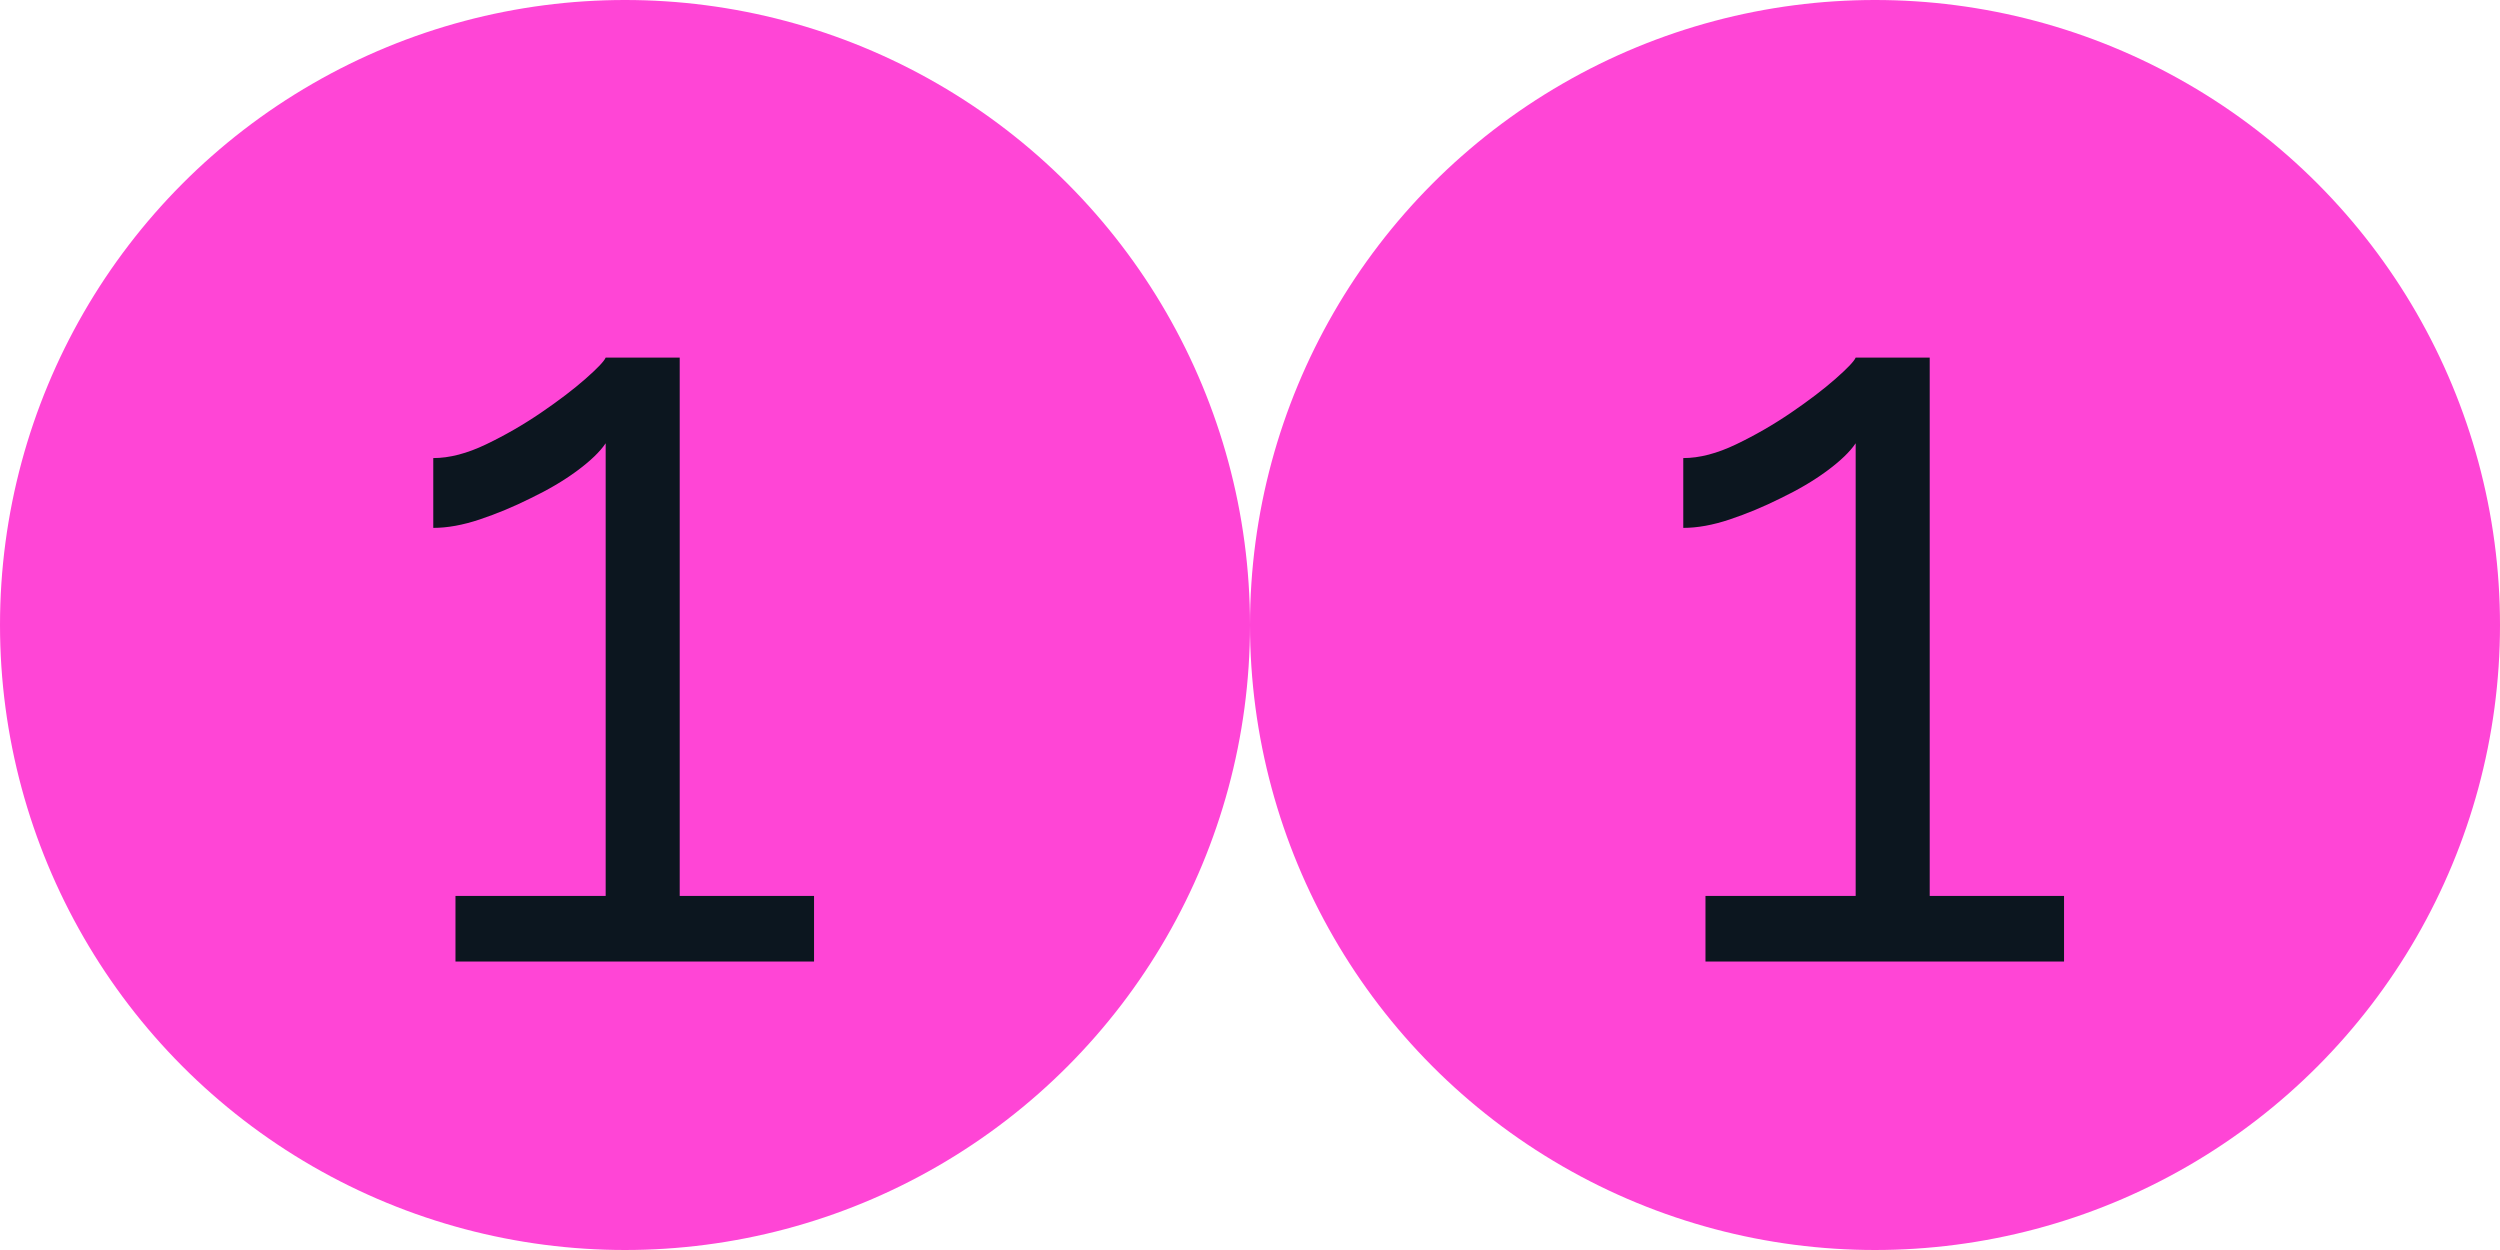
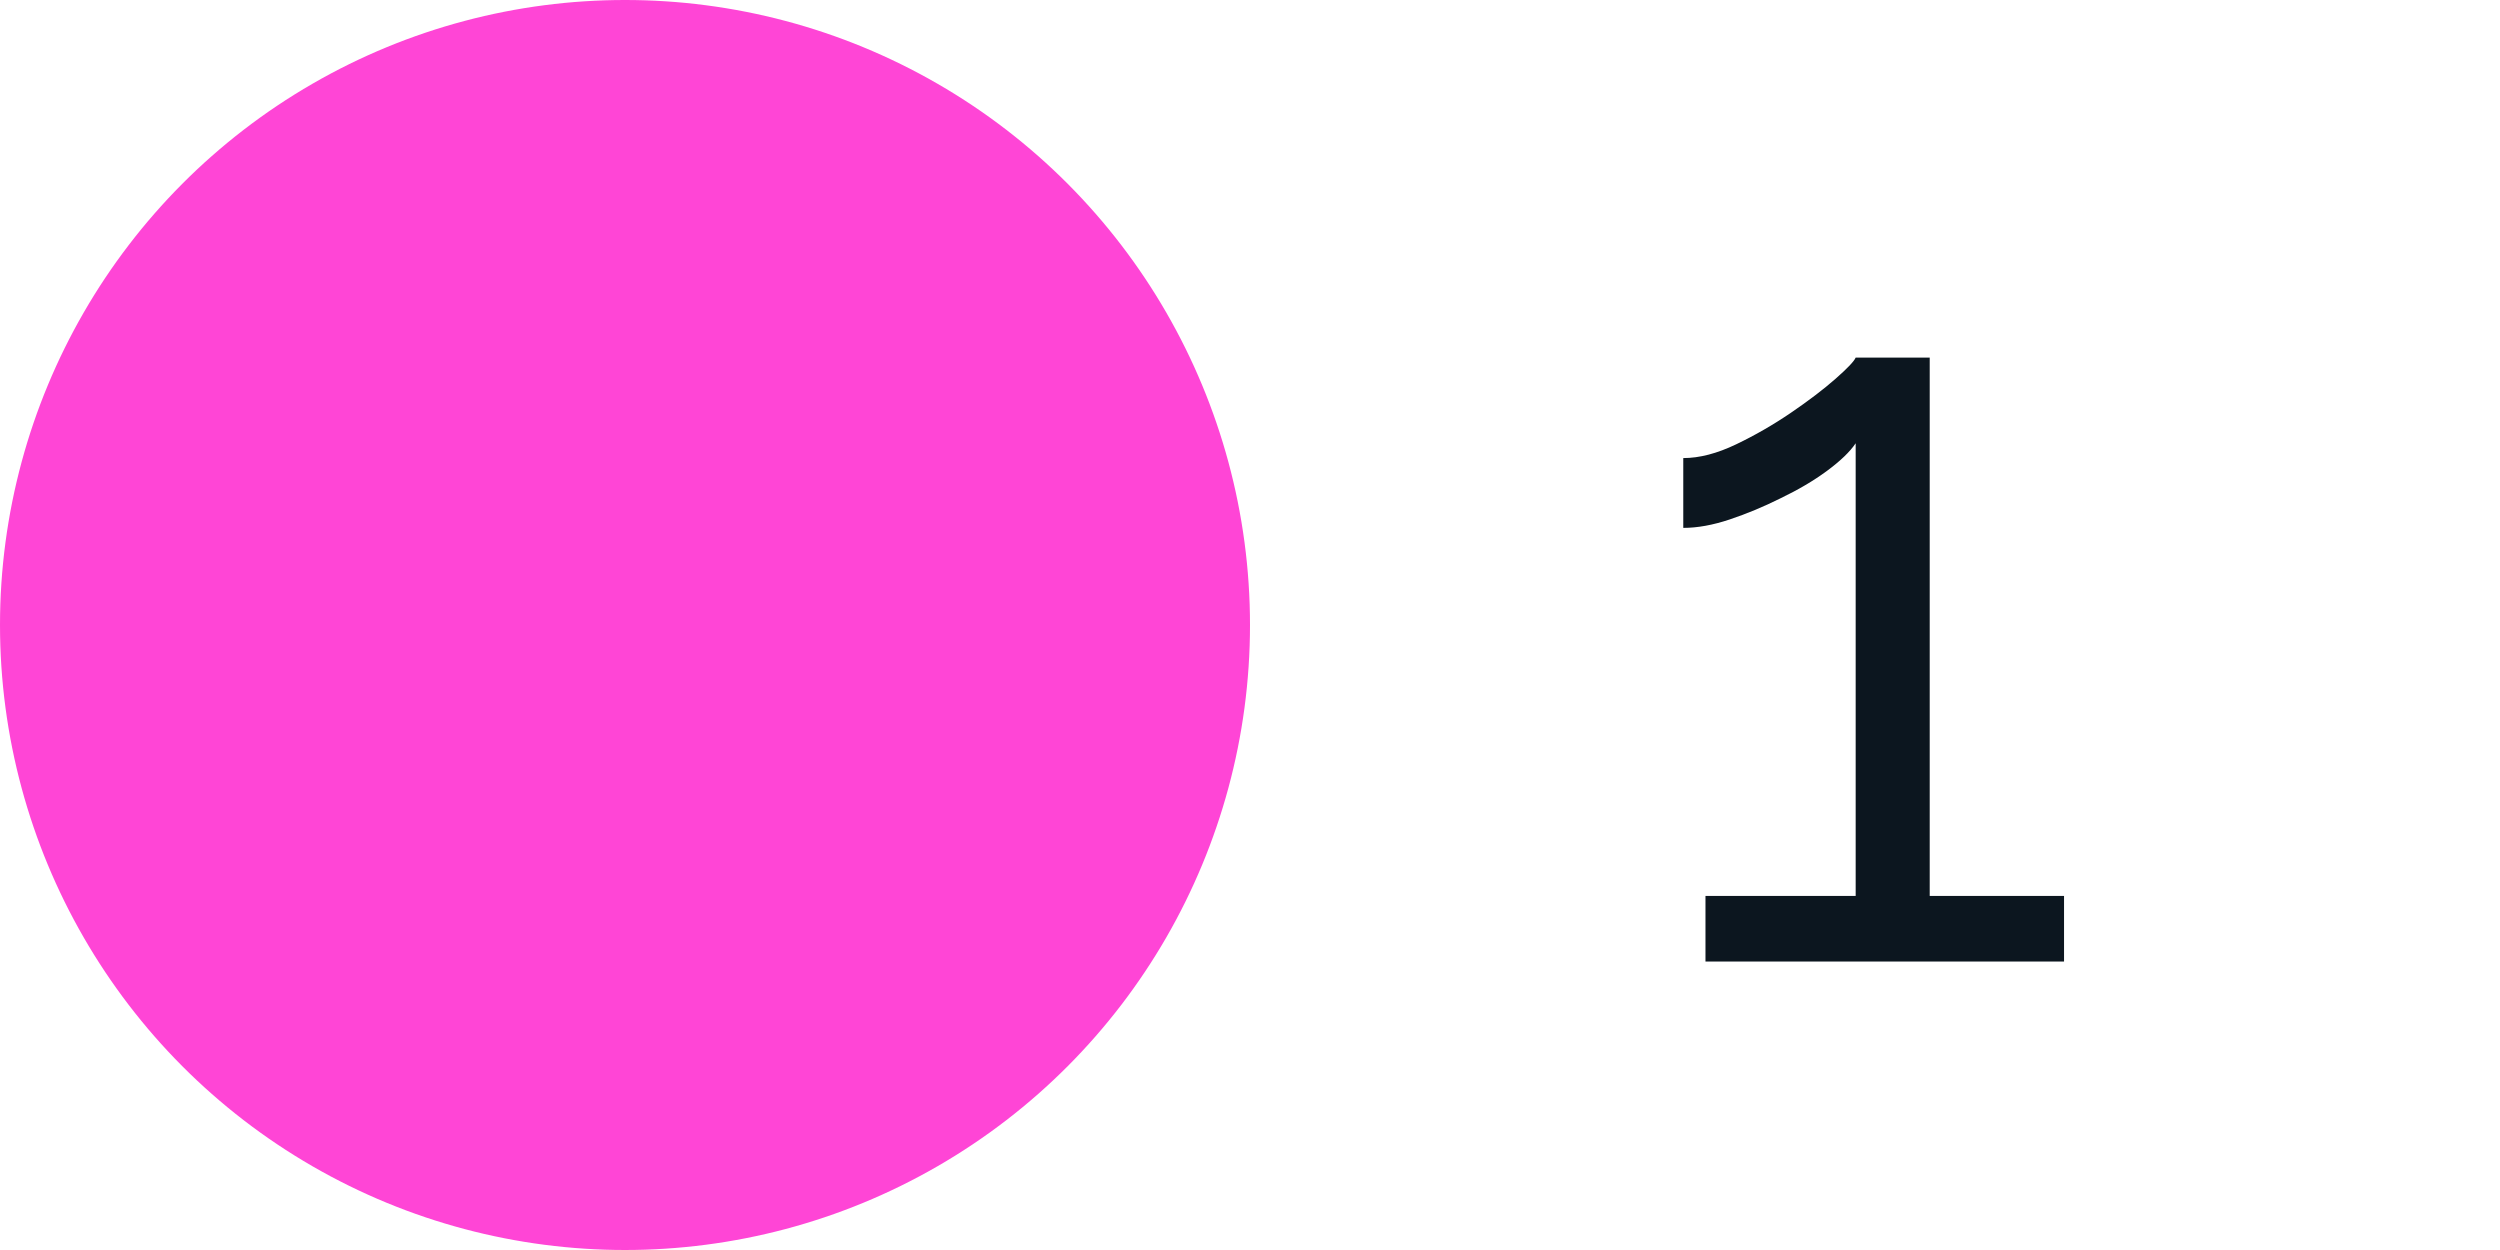
<svg xmlns="http://www.w3.org/2000/svg" width="26" height="13" viewBox="0 0 26 13" fill="none">
  <circle cx="6.5" cy="6.5" r="6.5" fill="#FF45D6" />
-   <circle cx="19.5" cy="6.5" r="6.5" fill="#FF45D6" />
-   <path d="M8.466 9.318V10H4.737V9.318H6.299V4.61C6.24 4.698 6.141 4.793 6.002 4.896C5.863 4.999 5.701 5.094 5.518 5.182C5.342 5.27 5.166 5.343 4.99 5.402C4.814 5.461 4.653 5.49 4.506 5.49V4.764C4.675 4.764 4.858 4.716 5.056 4.621C5.254 4.526 5.445 4.416 5.628 4.291C5.811 4.166 5.965 4.049 6.09 3.939C6.215 3.829 6.284 3.756 6.299 3.719H7.069V9.318H8.466Z" fill="#0C161F" />
  <path d="M21.466 9.318V10H17.737V9.318H19.299V4.61C19.24 4.698 19.141 4.793 19.002 4.896C18.863 4.999 18.701 5.094 18.518 5.182C18.342 5.27 18.166 5.343 17.99 5.402C17.814 5.461 17.653 5.49 17.506 5.49V4.764C17.675 4.764 17.858 4.716 18.056 4.621C18.254 4.526 18.445 4.416 18.628 4.291C18.811 4.166 18.965 4.049 19.09 3.939C19.215 3.829 19.284 3.756 19.299 3.719H20.069V9.318H21.466Z" fill="#0C161F" />
</svg>